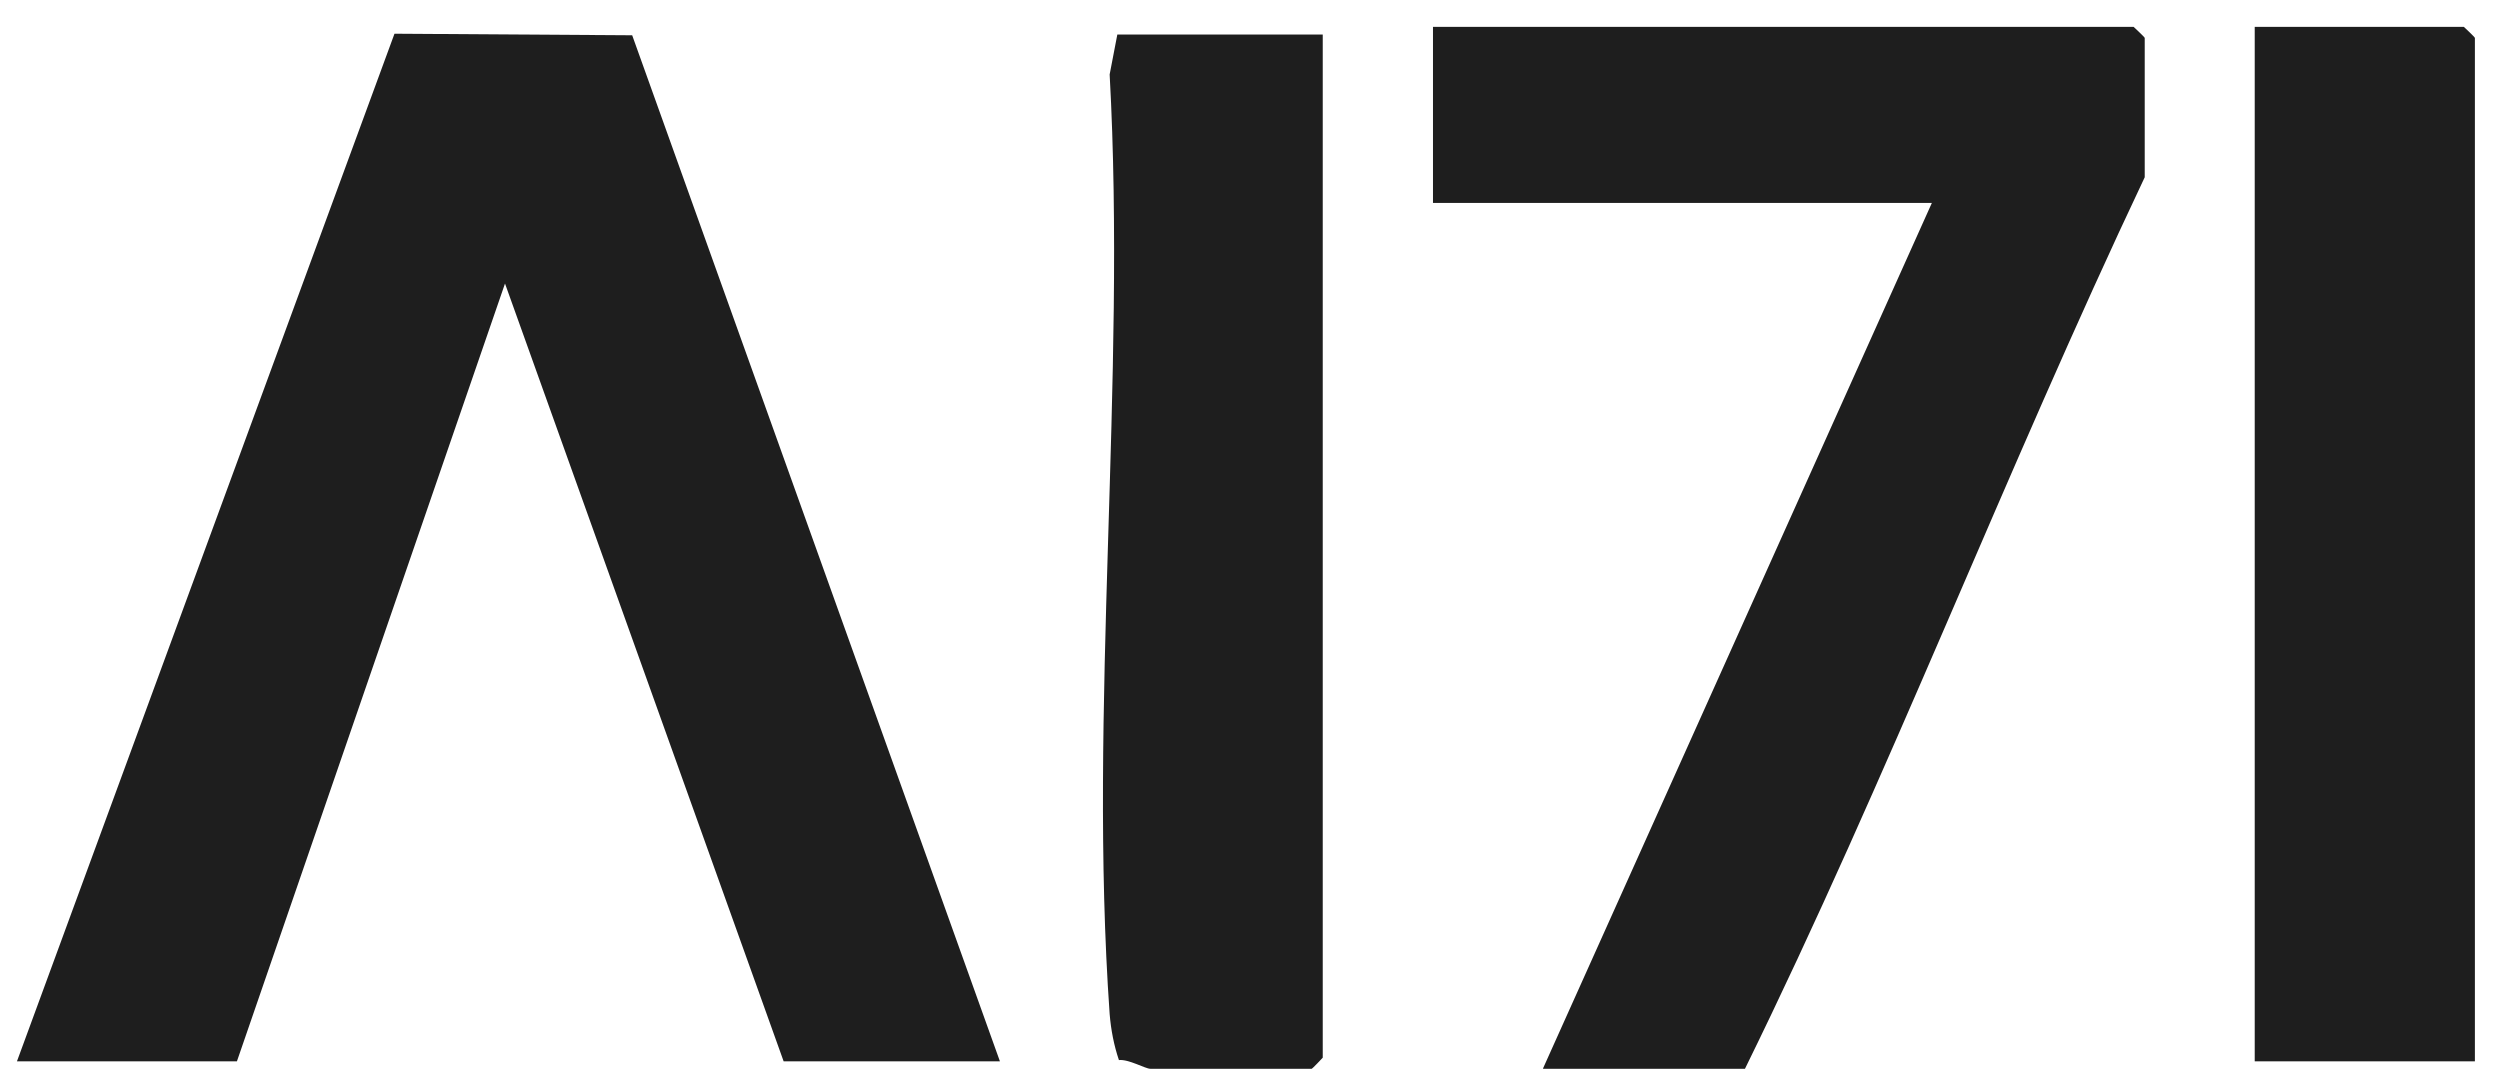
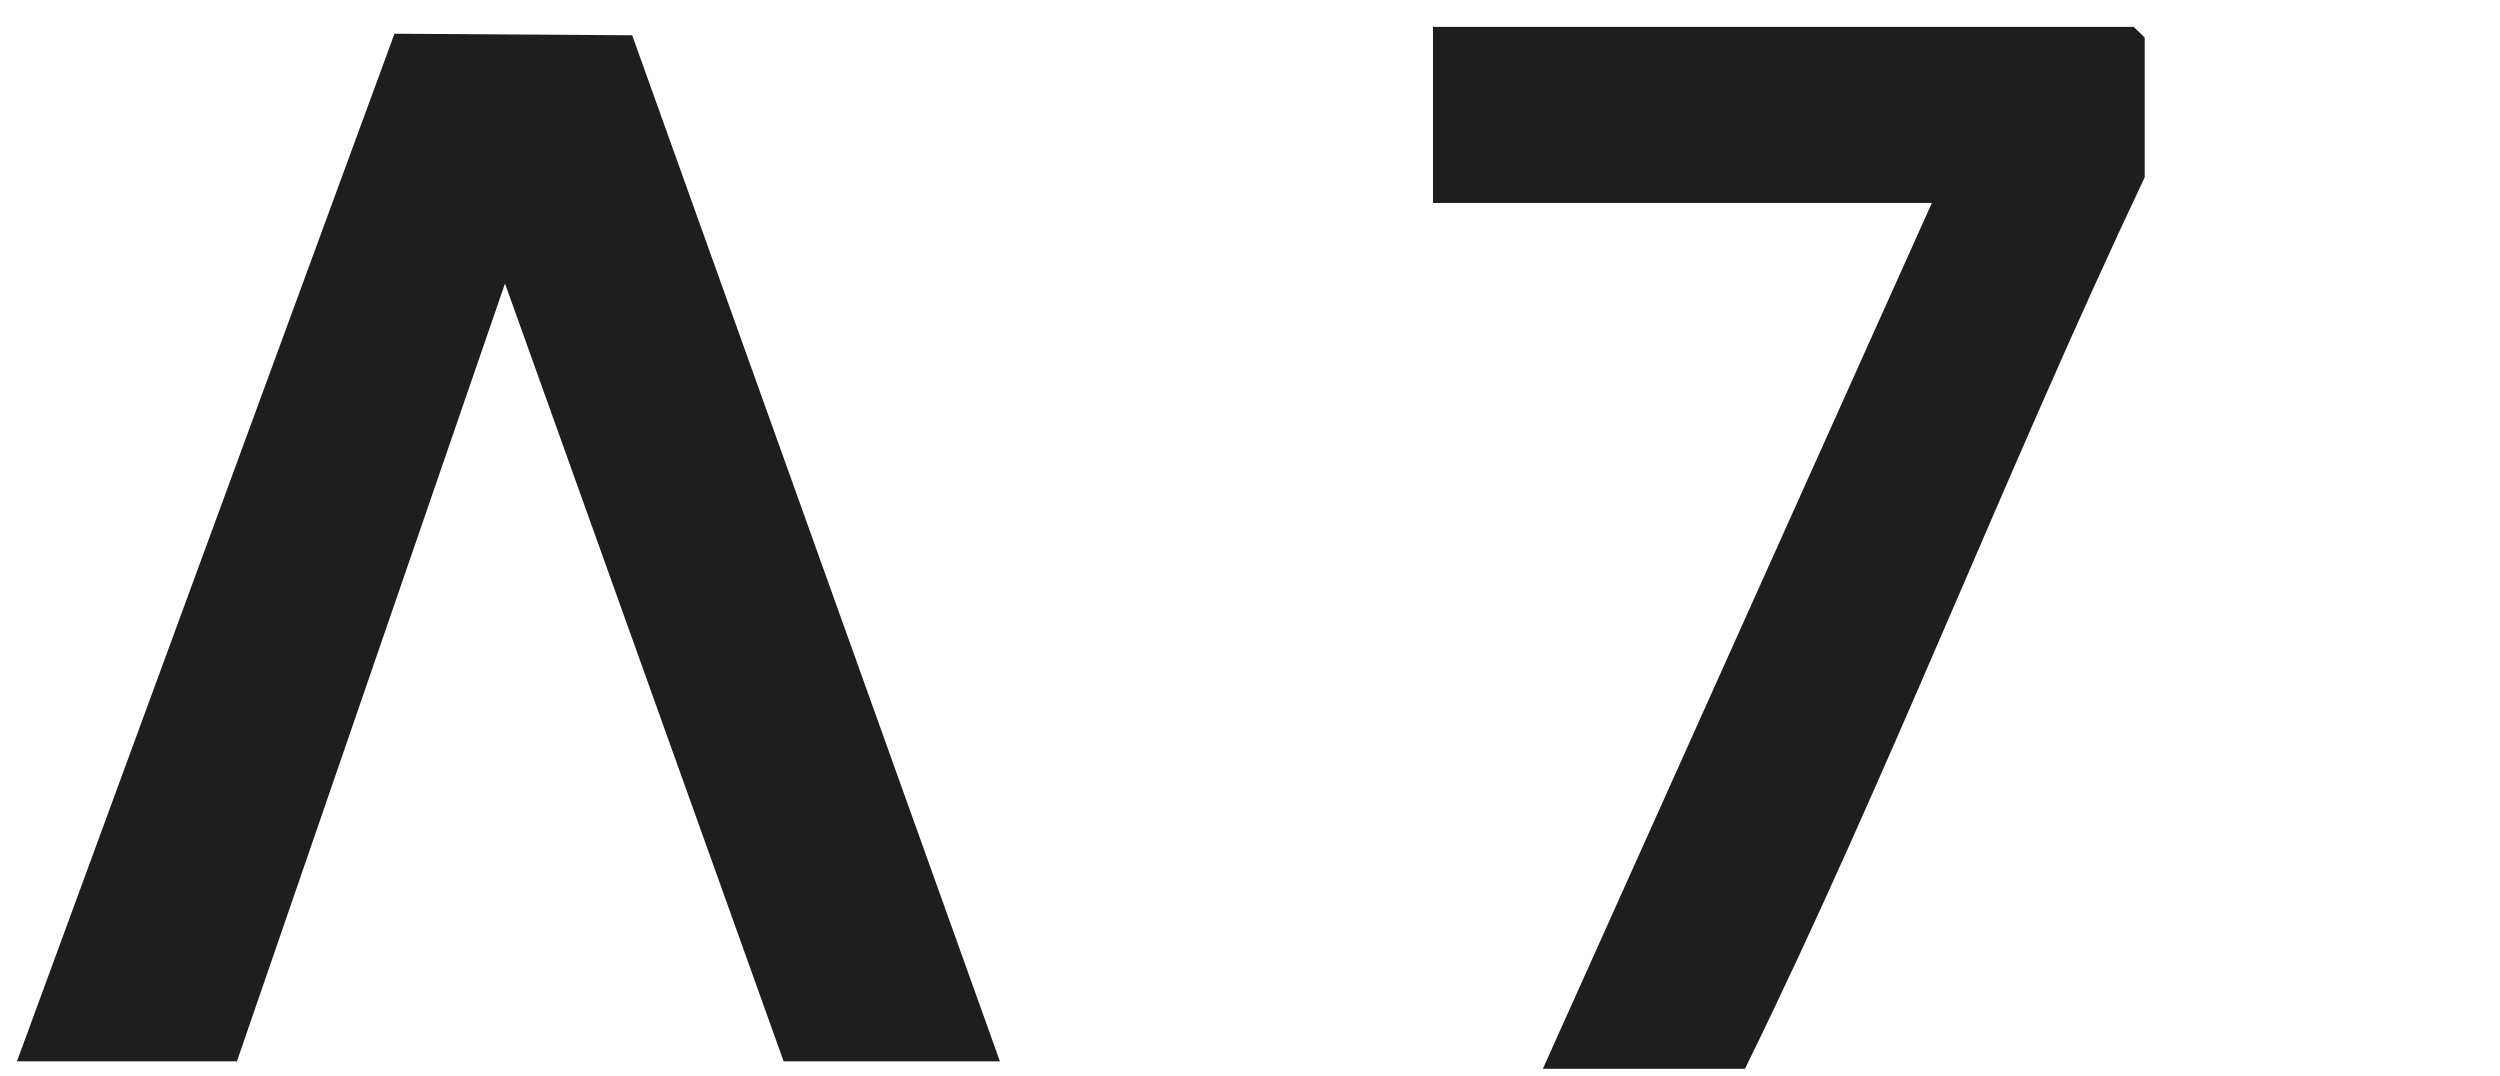
<svg xmlns="http://www.w3.org/2000/svg" width="72" height="31" viewBox="0 0 72 31" fill="none">
-   <path d="M38.095 30.461C38.084 30.474 37.799 30.779 37.775 30.781H33.131C32.986 30.781 32.506 30.5 32.225 30.53C32.08 30.103 31.996 29.661 31.958 29.205C31.341 20.441 32.445 10.976 31.958 2.144L32.179 0.994H38.095V30.461Z" fill="#1E1E1E" />
  <path d="M61.447 0.773C61.447 0.773 61.764 1.066 61.768 1.092V5.105C57.755 13.58 54.382 22.375 50.255 30.781H44.445L44.438 30.773L55.638 5.844H41.27V0.773H61.447Z" fill="#1E1E1E" />
  <path d="M18.207 1.016L28.798 30.567H22.569L14.544 8.166L6.823 30.567H0.488L11.361 0.971L18.207 1.016Z" fill="#1E1E1E" />
-   <path d="M70.958 0.773C70.963 0.777 71.273 1.066 71.277 1.092V30.567H64.936V0.773H70.958Z" fill="#1E1E1E" />
</svg>